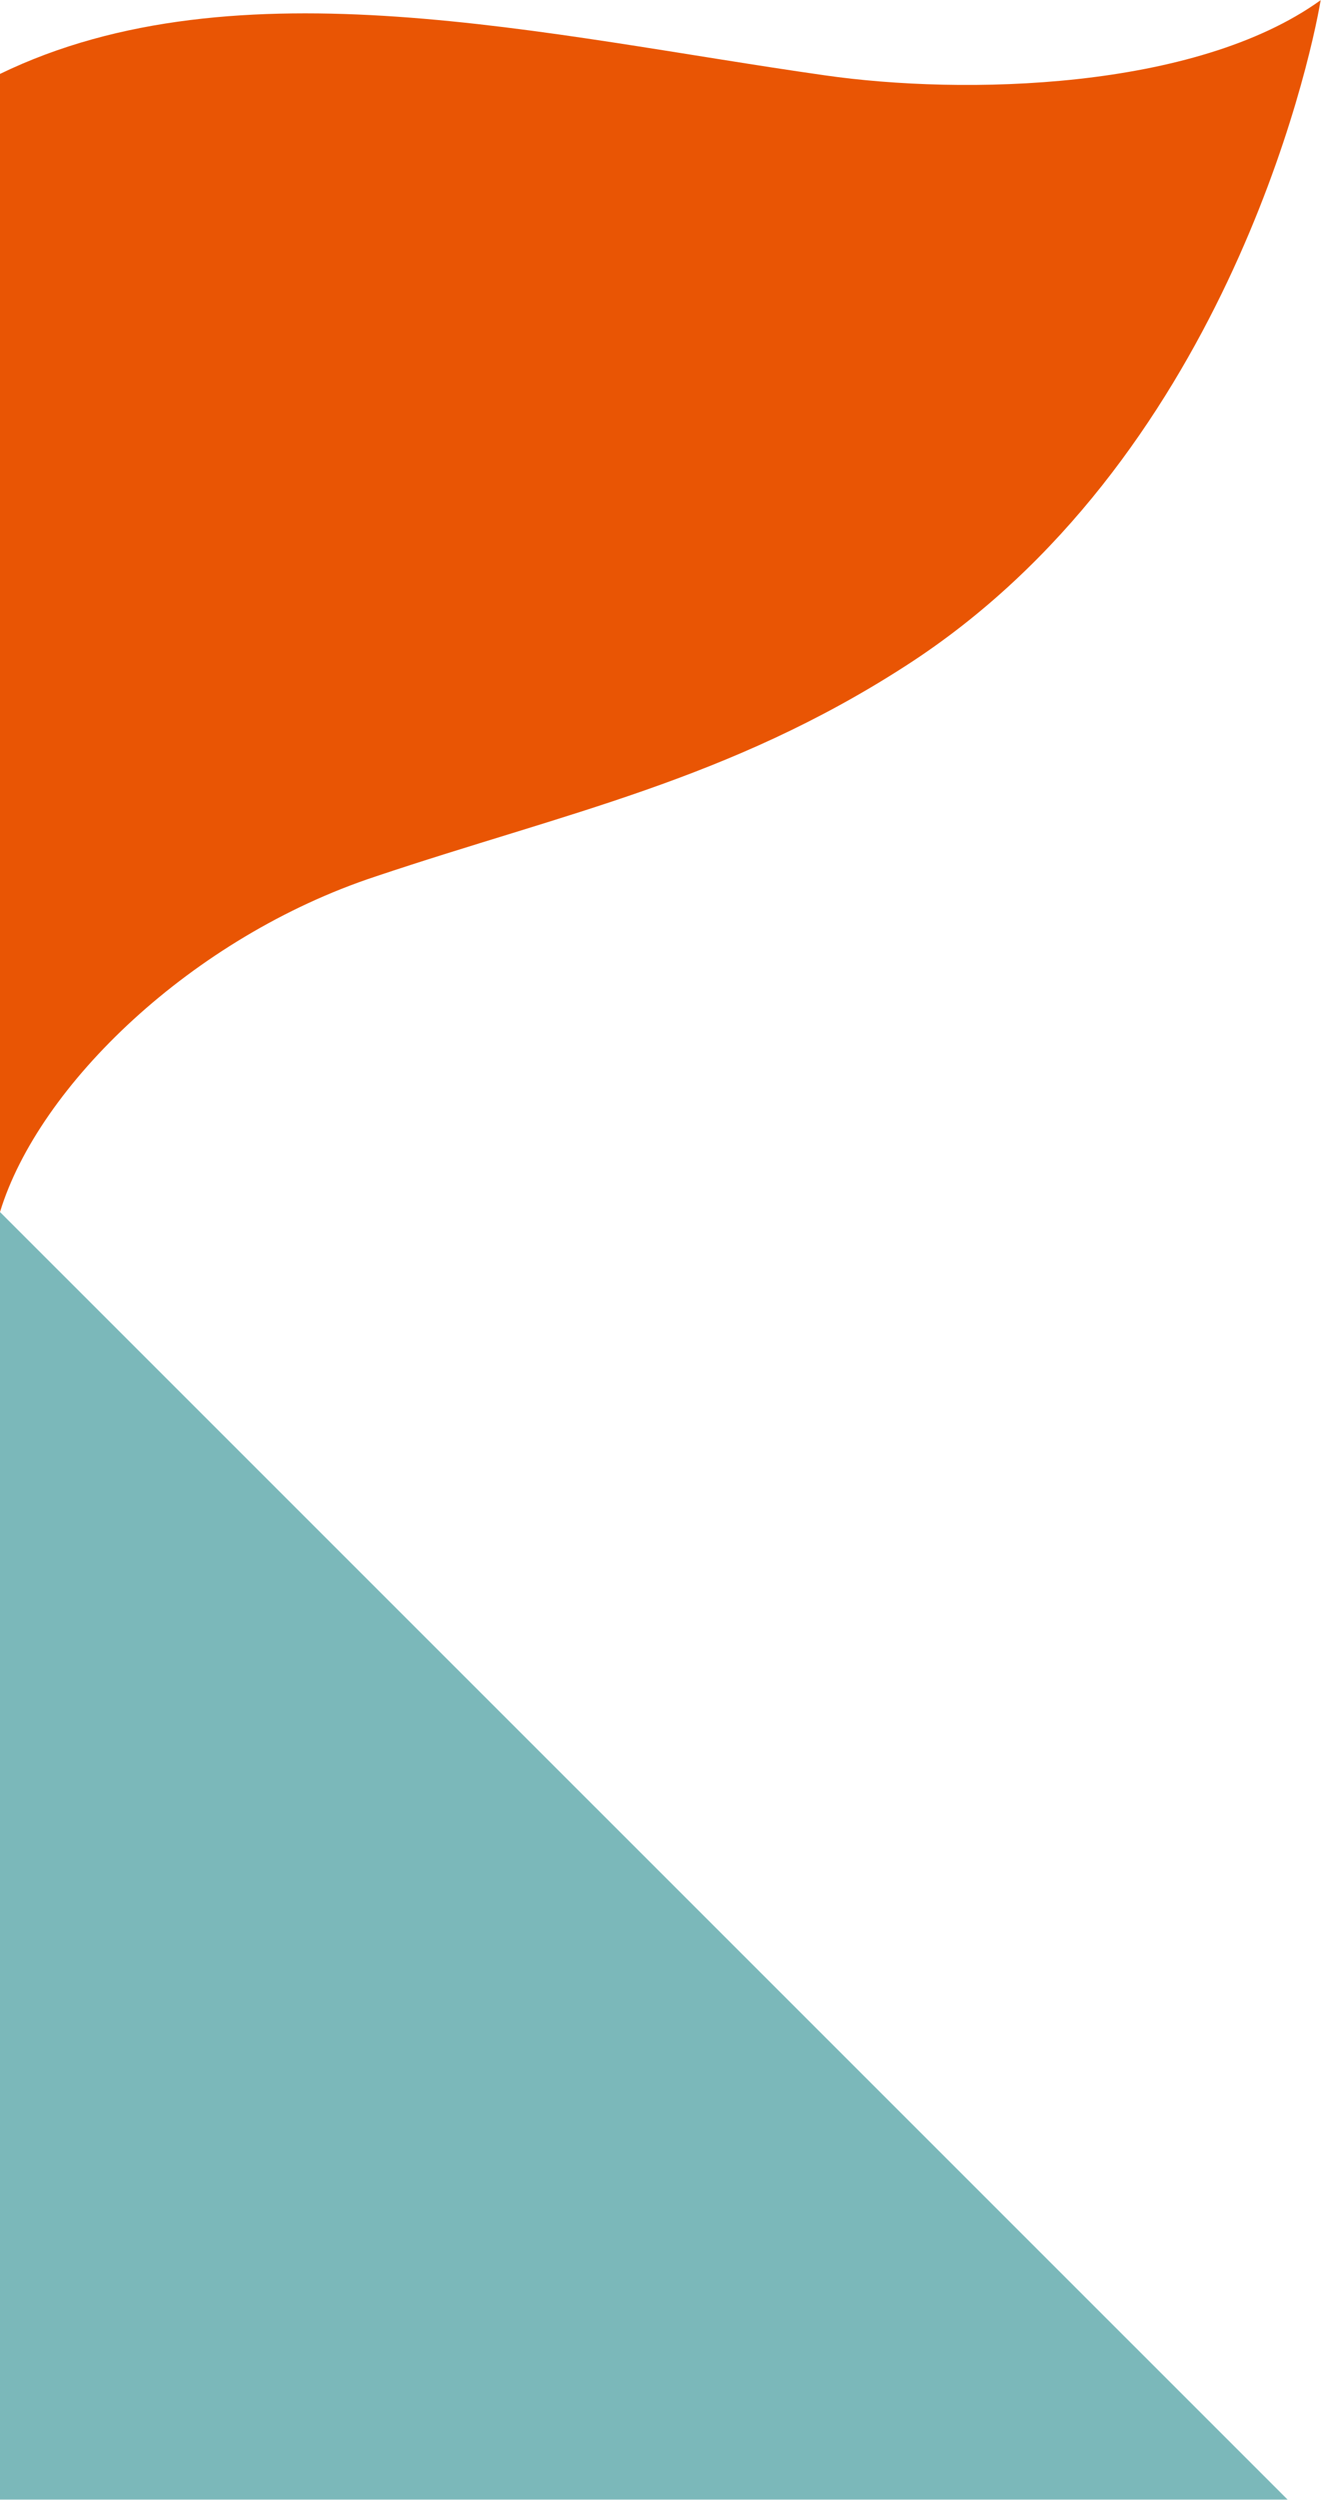
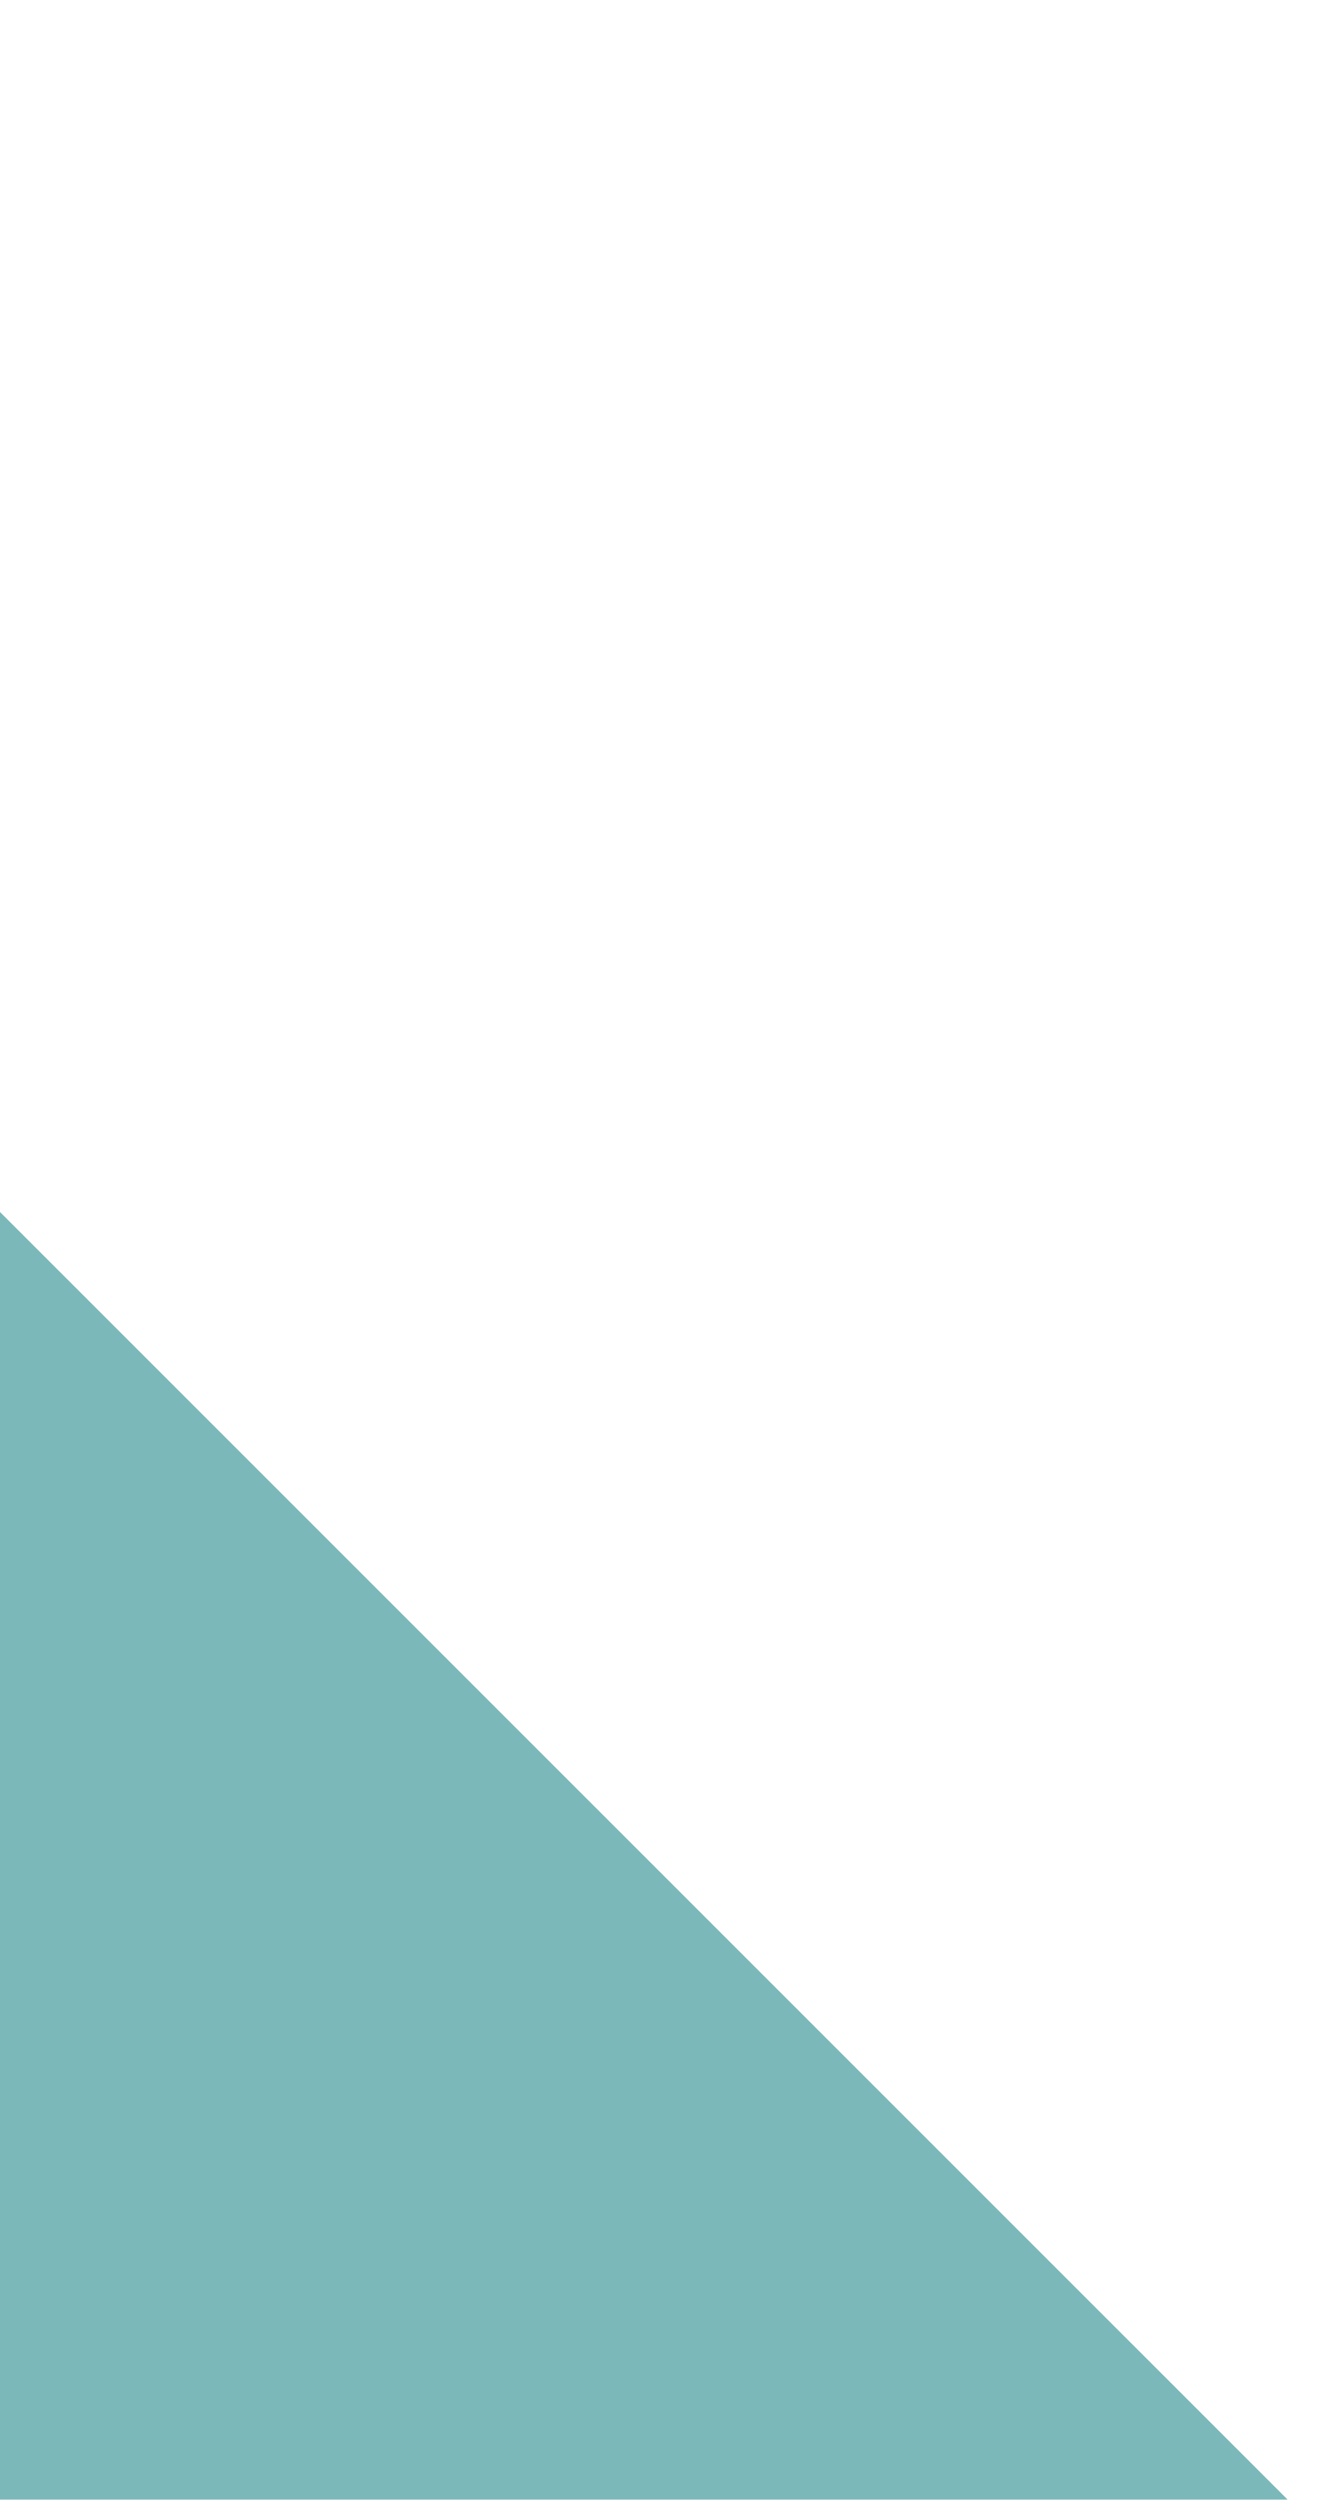
<svg xmlns="http://www.w3.org/2000/svg" version="1.2" viewBox="0 0 1542 2918" width="1542" height="2918">
  <style>.a{fill:#7bb8ba}.b{fill:#e95504}</style>
  <path class="a" d="m1503 2917.6h-1503v-1502.9z" />
-   <path class="b" d="m1541.6 0.2c-146.4 105.4-417.4 111-579 87.7-323.3-45.9-685.9-135.9-962.6-1.6 0 110.1 0 1328.4 0 1328.4 45.1-148 224.4-320.9 438.3-391.6 220.3-74 412.5-112.6 619.2-246.1 368.3-237.2 471.2-699.6 484.1-776.8z" />
</svg>